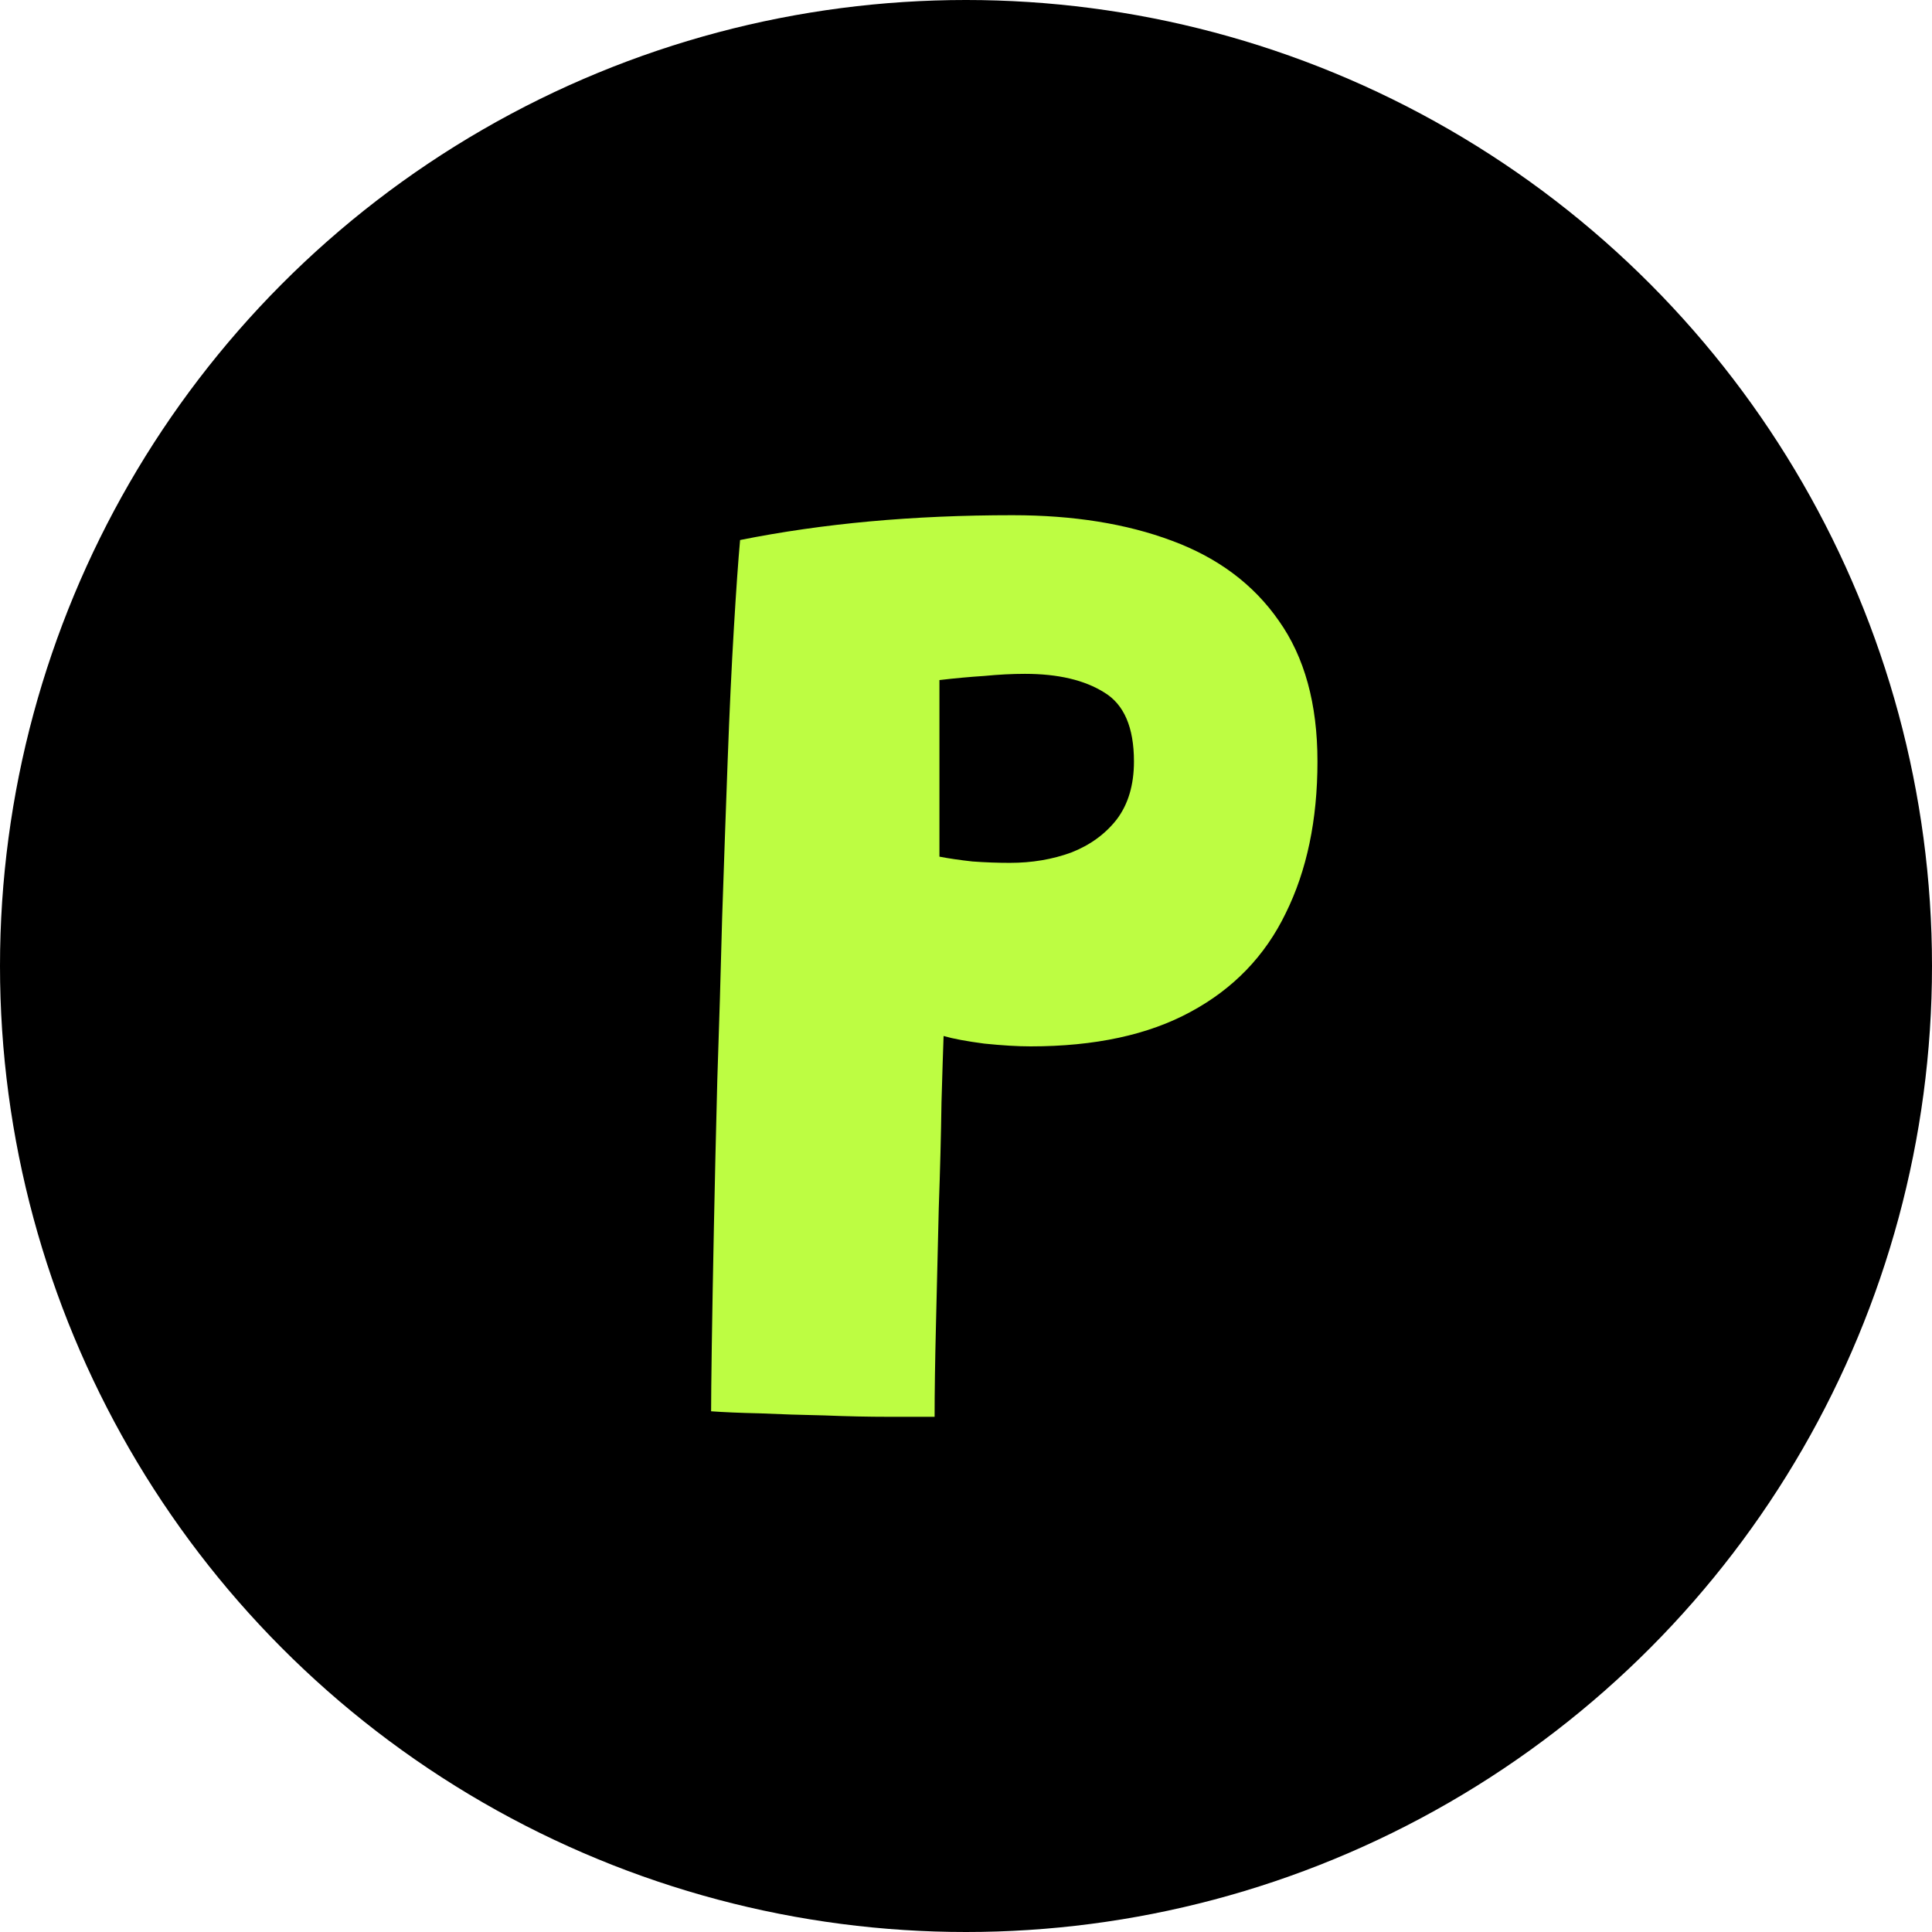
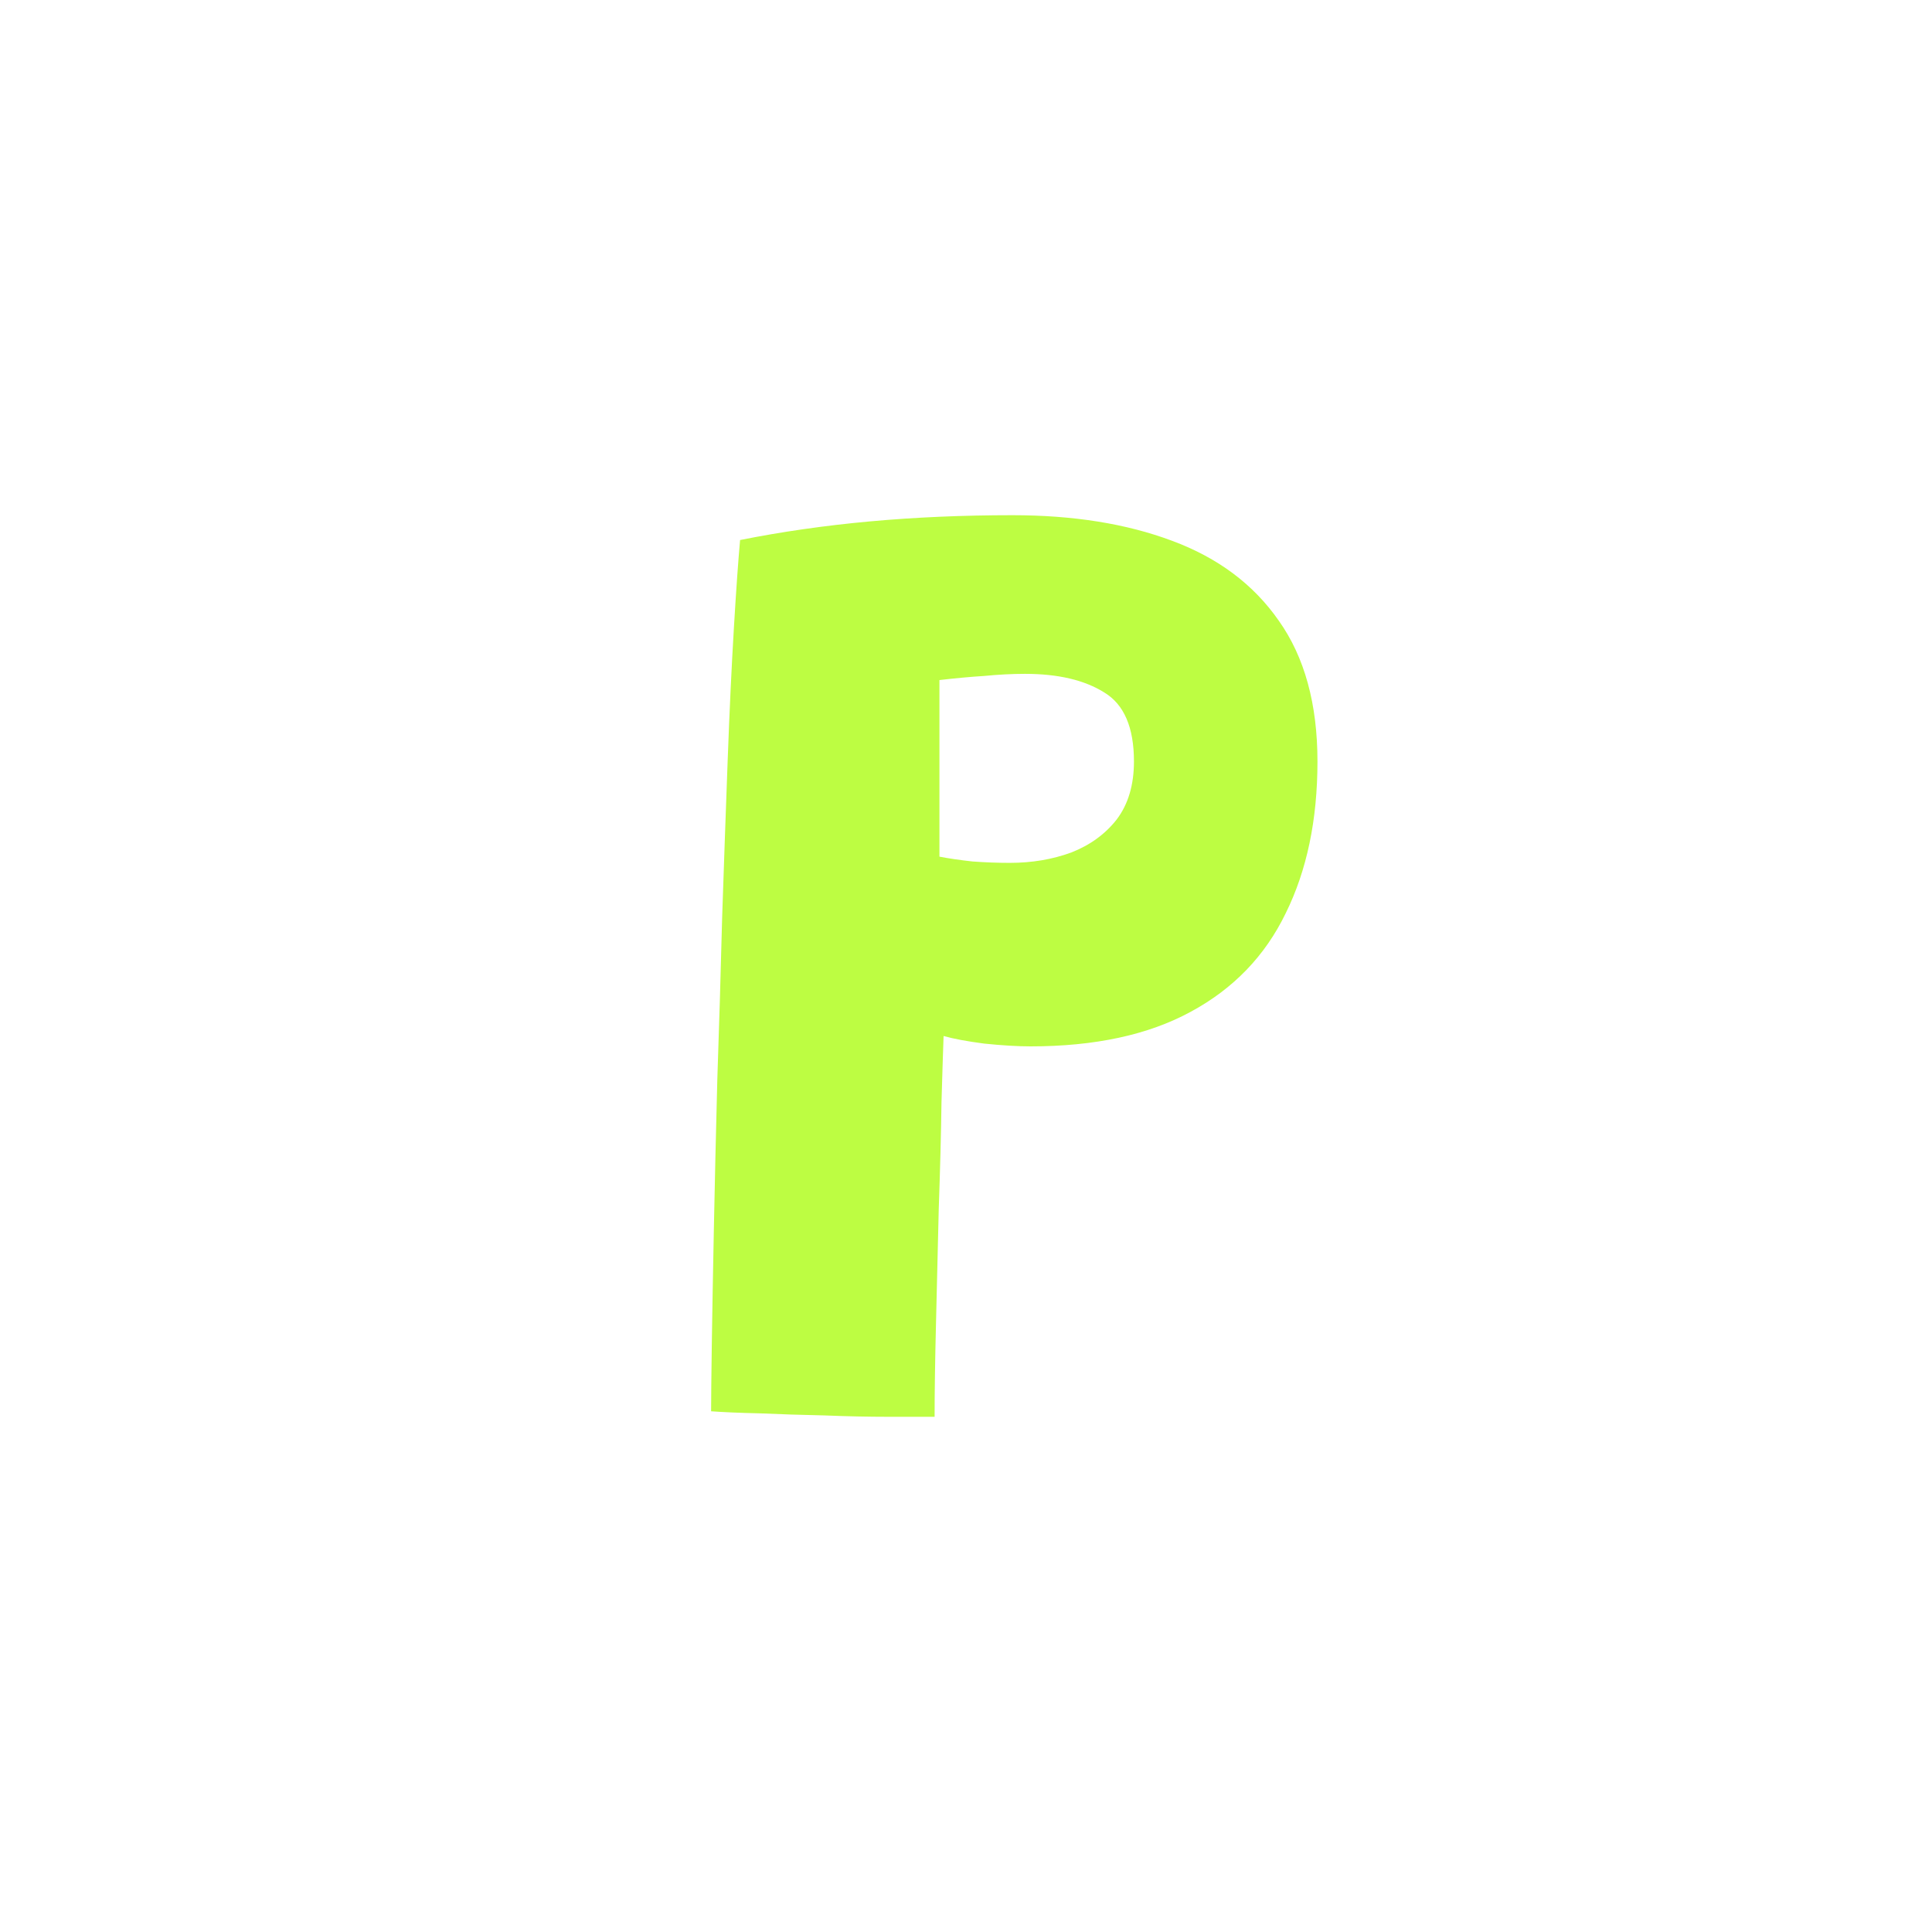
<svg xmlns="http://www.w3.org/2000/svg" width="60" height="60" viewBox="0 0 60 60" fill="none">
-   <circle cx="30" cy="30" r="30" fill="black" />
-   <path d="M22.084 43.829C22.084 43.472 22.091 42.793 22.105 41.793C22.12 40.794 22.141 39.58 22.17 38.151C22.198 36.723 22.234 35.181 22.277 33.524C22.334 31.867 22.384 30.189 22.427 28.49C22.484 26.79 22.541 25.169 22.598 23.627C22.655 22.07 22.72 20.699 22.791 19.513C22.862 18.314 22.927 17.4 22.984 16.771C24.269 16.514 25.612 16.321 27.011 16.193C28.425 16.064 29.903 16 31.446 16C33.331 16 34.981 16.264 36.395 16.793C37.823 17.321 38.93 18.149 39.715 19.278C40.515 20.406 40.915 21.863 40.915 23.648C40.915 25.462 40.586 27.033 39.929 28.361C39.287 29.689 38.301 30.71 36.973 31.425C35.659 32.139 34.002 32.496 32.003 32.496C31.603 32.496 31.125 32.467 30.567 32.41C30.025 32.339 29.604 32.26 29.304 32.174C29.289 32.56 29.268 33.246 29.239 34.231C29.225 35.217 29.197 36.316 29.154 37.53C29.125 38.744 29.096 39.937 29.068 41.108C29.039 42.279 29.025 43.243 29.025 44C28.682 44 28.204 44 27.59 44C26.976 44 26.311 43.986 25.597 43.957C24.898 43.943 24.233 43.921 23.605 43.893C22.977 43.879 22.47 43.857 22.084 43.829ZM29.175 26.604C29.475 26.662 29.818 26.712 30.203 26.754C30.603 26.783 30.989 26.797 31.36 26.797C32.046 26.797 32.681 26.69 33.267 26.476C33.852 26.247 34.324 25.905 34.681 25.448C35.038 24.976 35.216 24.376 35.216 23.648C35.216 22.591 34.909 21.877 34.295 21.506C33.681 21.12 32.86 20.927 31.831 20.927C31.432 20.927 31.01 20.949 30.567 20.992C30.125 21.02 29.661 21.063 29.175 21.12C29.175 21.206 29.175 21.42 29.175 21.763C29.175 22.106 29.175 22.52 29.175 23.005C29.175 23.477 29.175 23.955 29.175 24.441C29.175 24.926 29.175 25.369 29.175 25.769C29.175 26.169 29.175 26.447 29.175 26.604Z" fill="#BDFD42" />
+   <path d="M22.084 43.829C22.084 43.472 22.091 42.793 22.105 41.793C22.12 40.794 22.141 39.58 22.17 38.151C22.198 36.723 22.234 35.181 22.277 33.524C22.334 31.867 22.384 30.189 22.427 28.49C22.484 26.79 22.541 25.169 22.598 23.627C22.655 22.07 22.72 20.699 22.791 19.513C22.862 18.314 22.927 17.4 22.984 16.771C24.269 16.514 25.612 16.321 27.011 16.193C28.425 16.064 29.903 16 31.446 16C33.331 16 34.981 16.264 36.395 16.793C37.823 17.321 38.93 18.149 39.715 19.278C40.515 20.406 40.915 21.863 40.915 23.648C40.915 25.462 40.586 27.033 39.929 28.361C39.287 29.689 38.301 30.71 36.973 31.425C35.659 32.139 34.002 32.496 32.003 32.496C31.603 32.496 31.125 32.467 30.567 32.41C30.025 32.339 29.604 32.26 29.304 32.174C29.289 32.56 29.268 33.246 29.239 34.231C29.225 35.217 29.197 36.316 29.154 37.53C29.125 38.744 29.096 39.937 29.068 41.108C29.039 42.279 29.025 43.243 29.025 44C28.682 44 28.204 44 27.59 44C26.976 44 26.311 43.986 25.597 43.957C24.898 43.943 24.233 43.921 23.605 43.893C22.977 43.879 22.47 43.857 22.084 43.829M29.175 26.604C29.475 26.662 29.818 26.712 30.203 26.754C30.603 26.783 30.989 26.797 31.36 26.797C32.046 26.797 32.681 26.69 33.267 26.476C33.852 26.247 34.324 25.905 34.681 25.448C35.038 24.976 35.216 24.376 35.216 23.648C35.216 22.591 34.909 21.877 34.295 21.506C33.681 21.12 32.86 20.927 31.831 20.927C31.432 20.927 31.01 20.949 30.567 20.992C30.125 21.02 29.661 21.063 29.175 21.12C29.175 21.206 29.175 21.42 29.175 21.763C29.175 22.106 29.175 22.52 29.175 23.005C29.175 23.477 29.175 23.955 29.175 24.441C29.175 24.926 29.175 25.369 29.175 25.769C29.175 26.169 29.175 26.447 29.175 26.604Z" fill="#BDFD42" />
</svg>